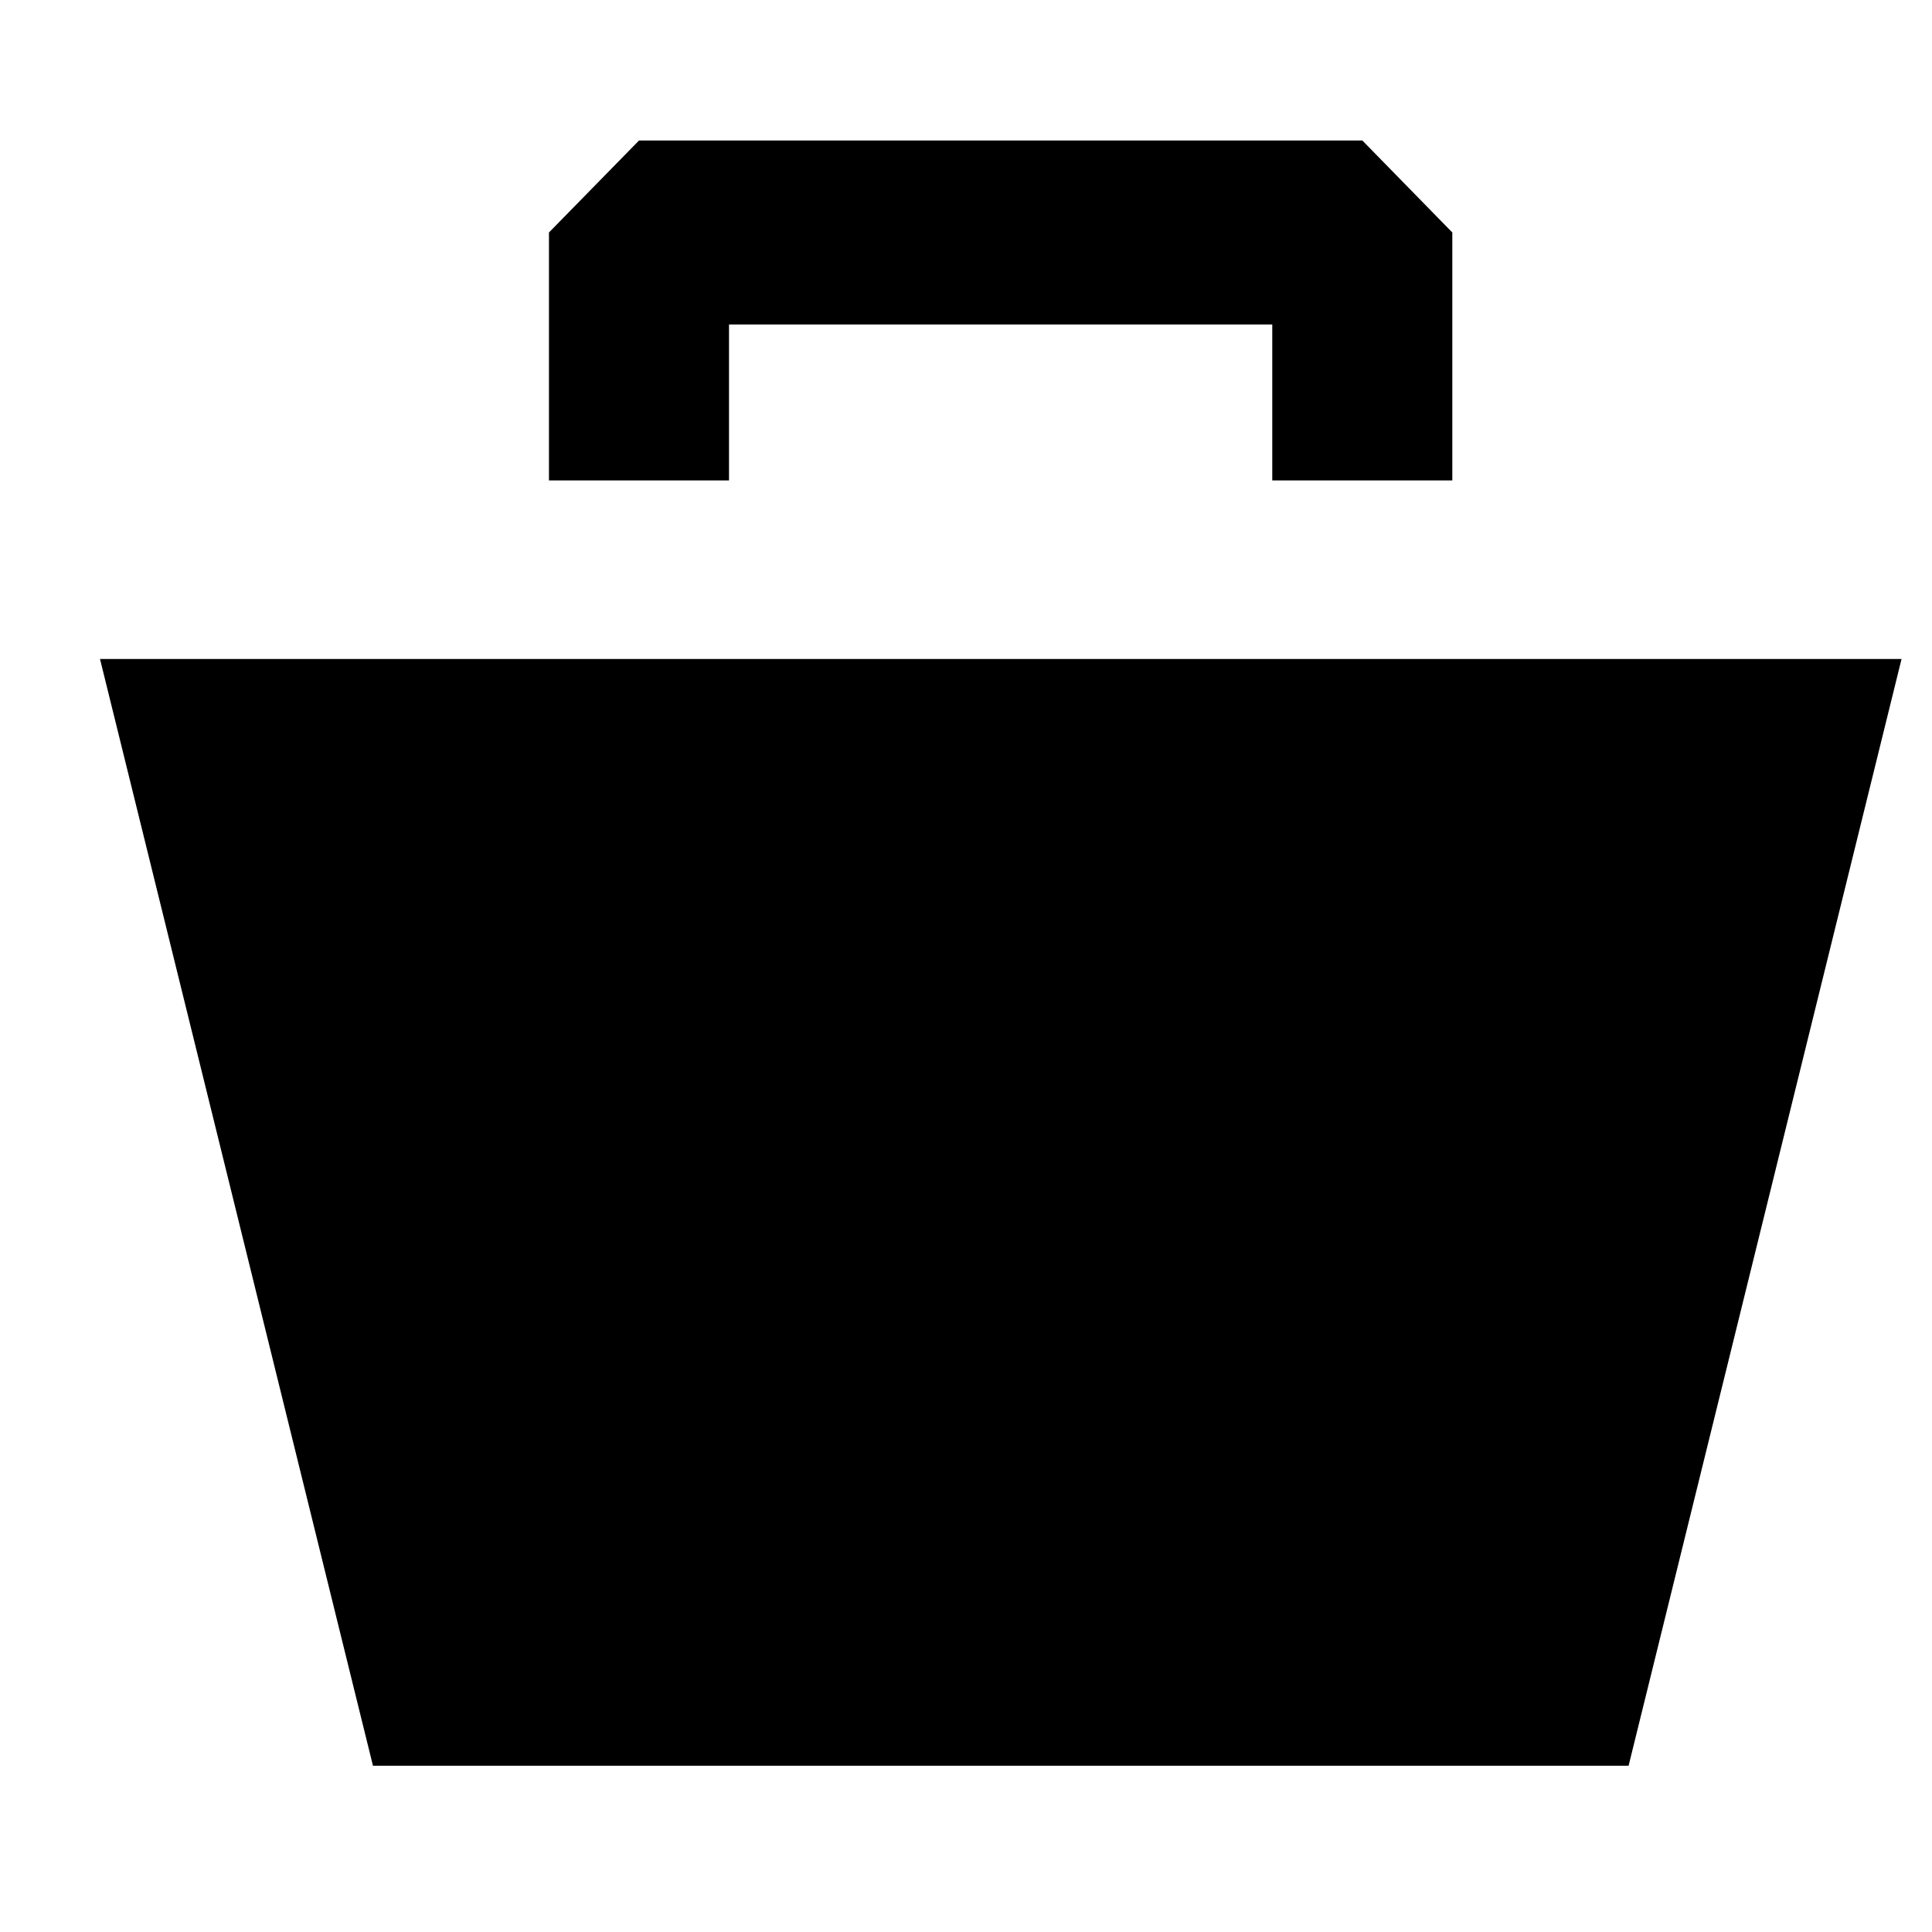
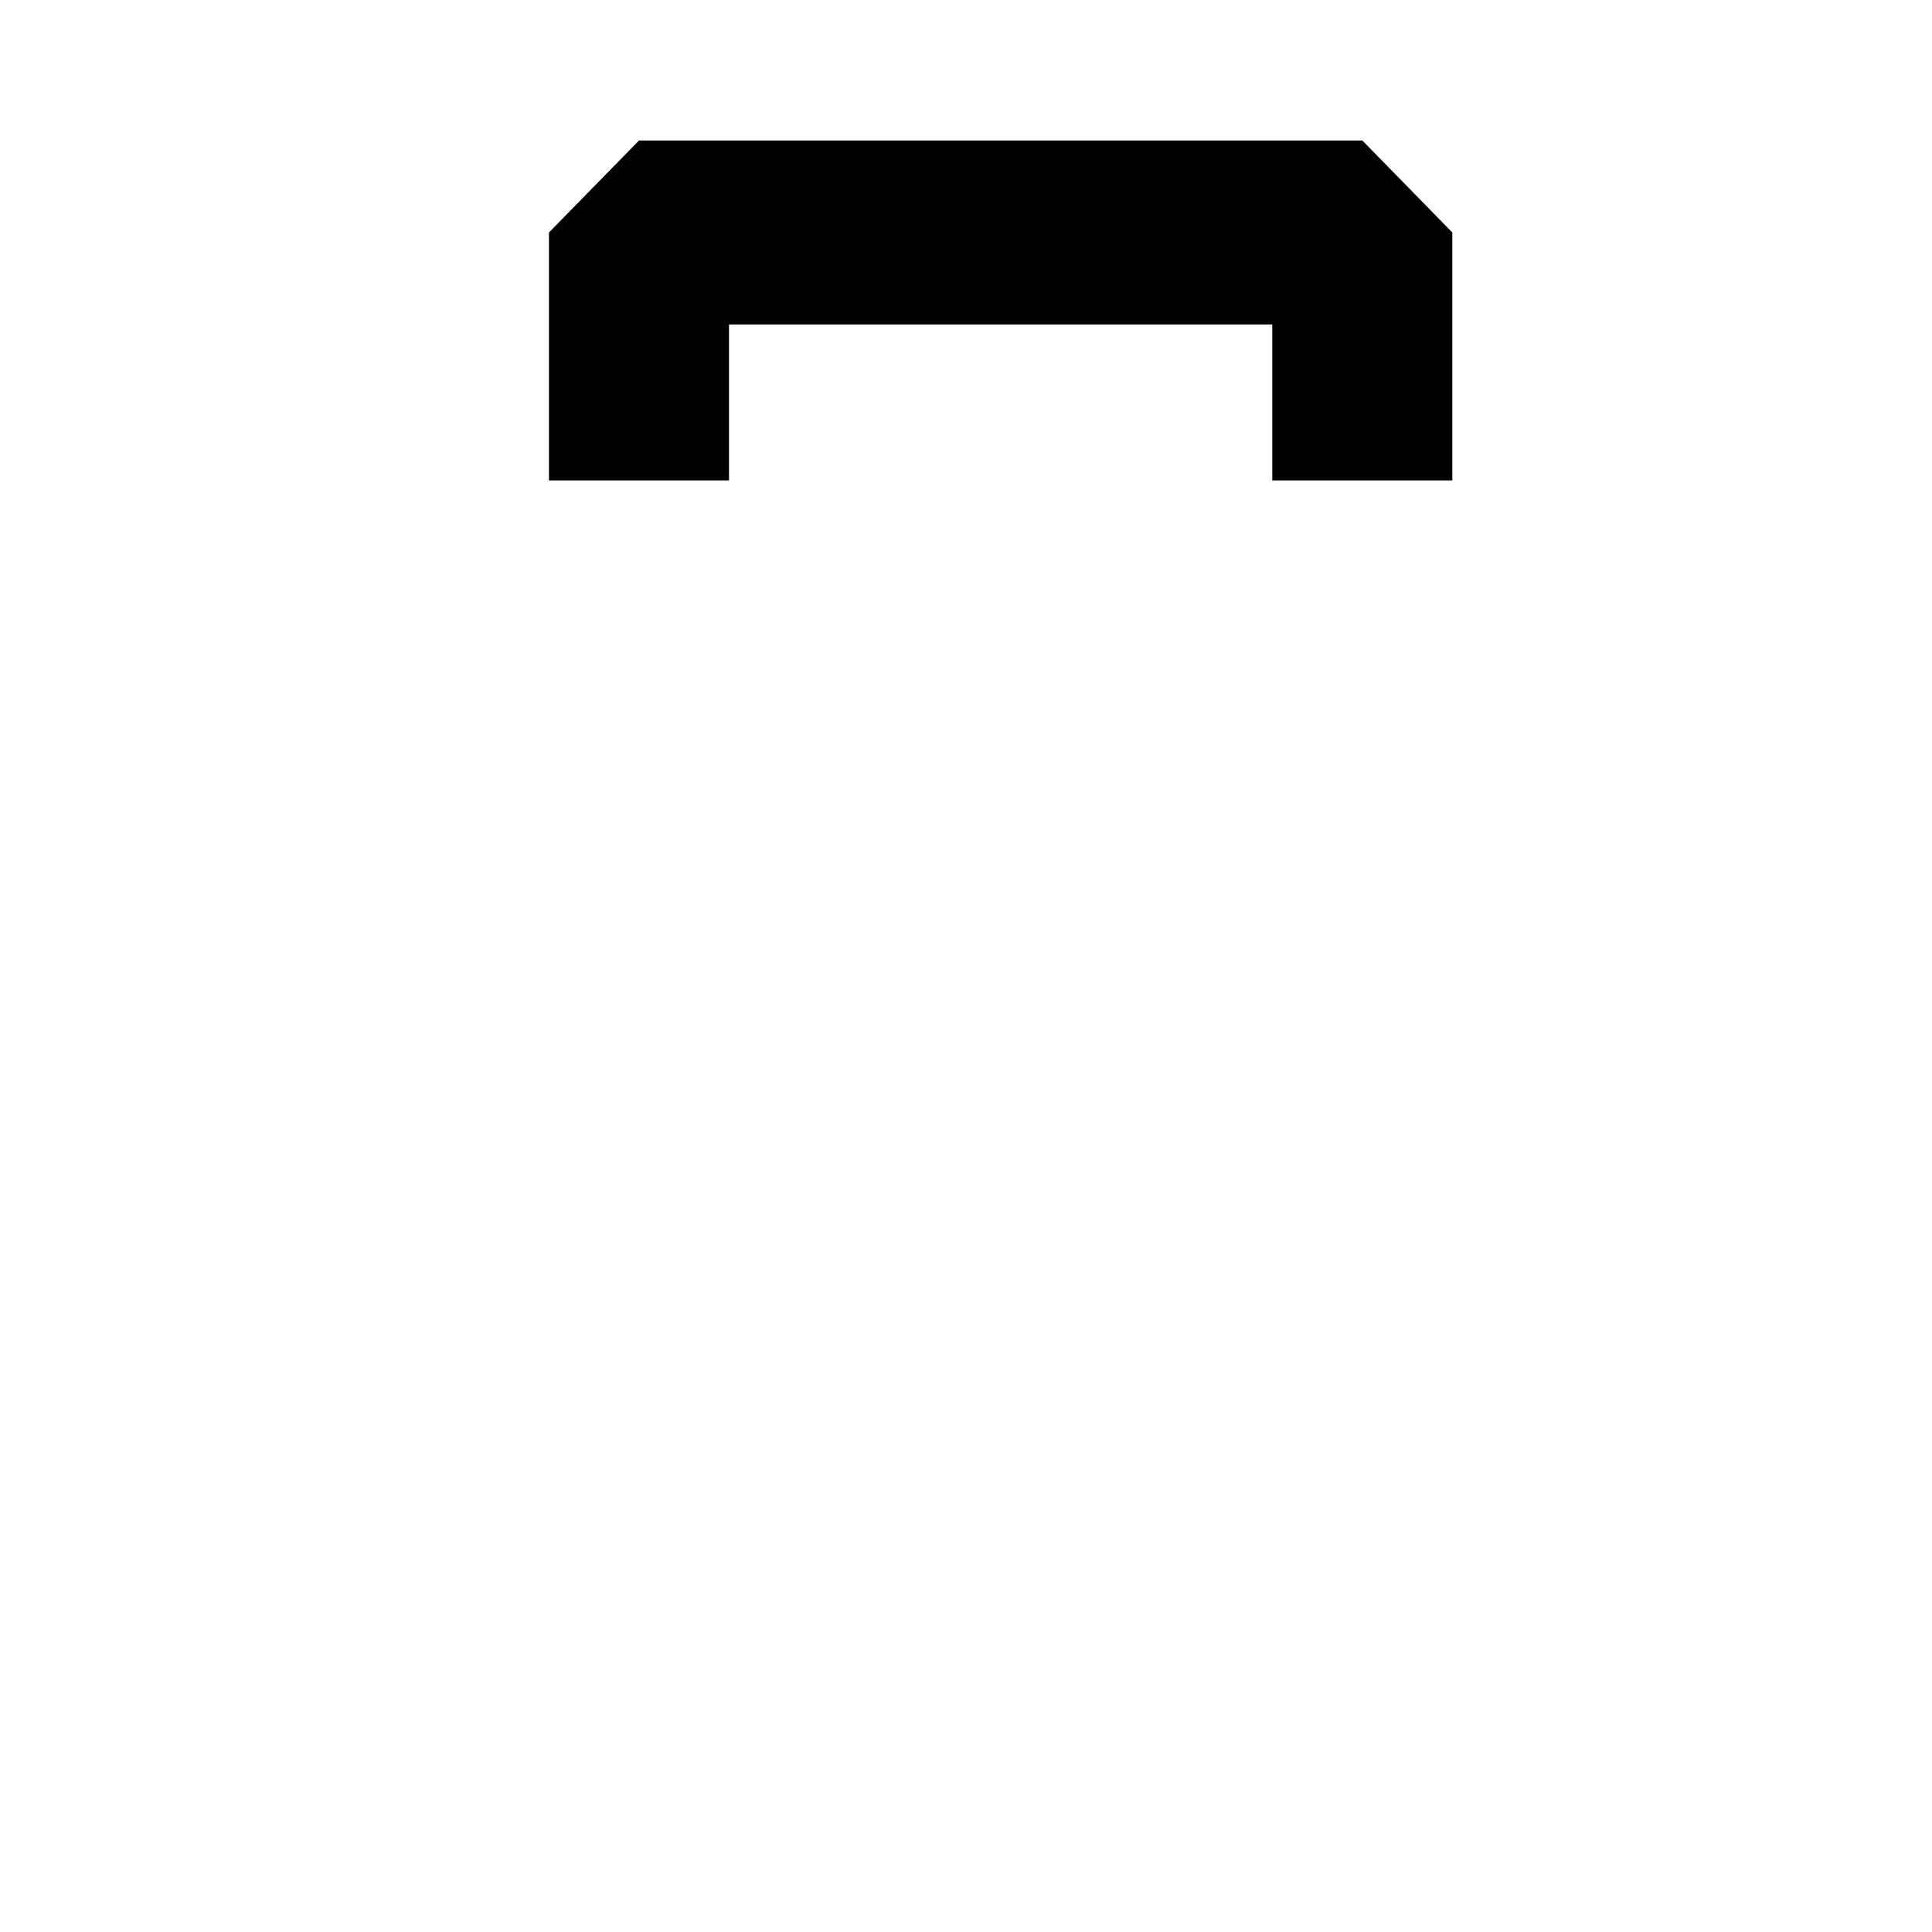
<svg xmlns="http://www.w3.org/2000/svg" width="21" height="21" viewBox="0 0 21 21" fill="none">
-   <path d="M17.701 19.193H4.054L1.087 7.163H20.669L17.702 19.193H17.701Z" fill="black" />
  <path d="M6.946 2.527V1.527L5.967 2.527H6.946ZM14.808 2.527H15.786L14.808 1.527V2.527ZM6.947 3.527H14.808V1.527H6.946V3.527H6.947ZM13.829 2.527V5.222H15.786V2.527H13.829ZM7.924 5.222V2.527H5.967V5.222H7.924Z" fill="black" />
</svg>